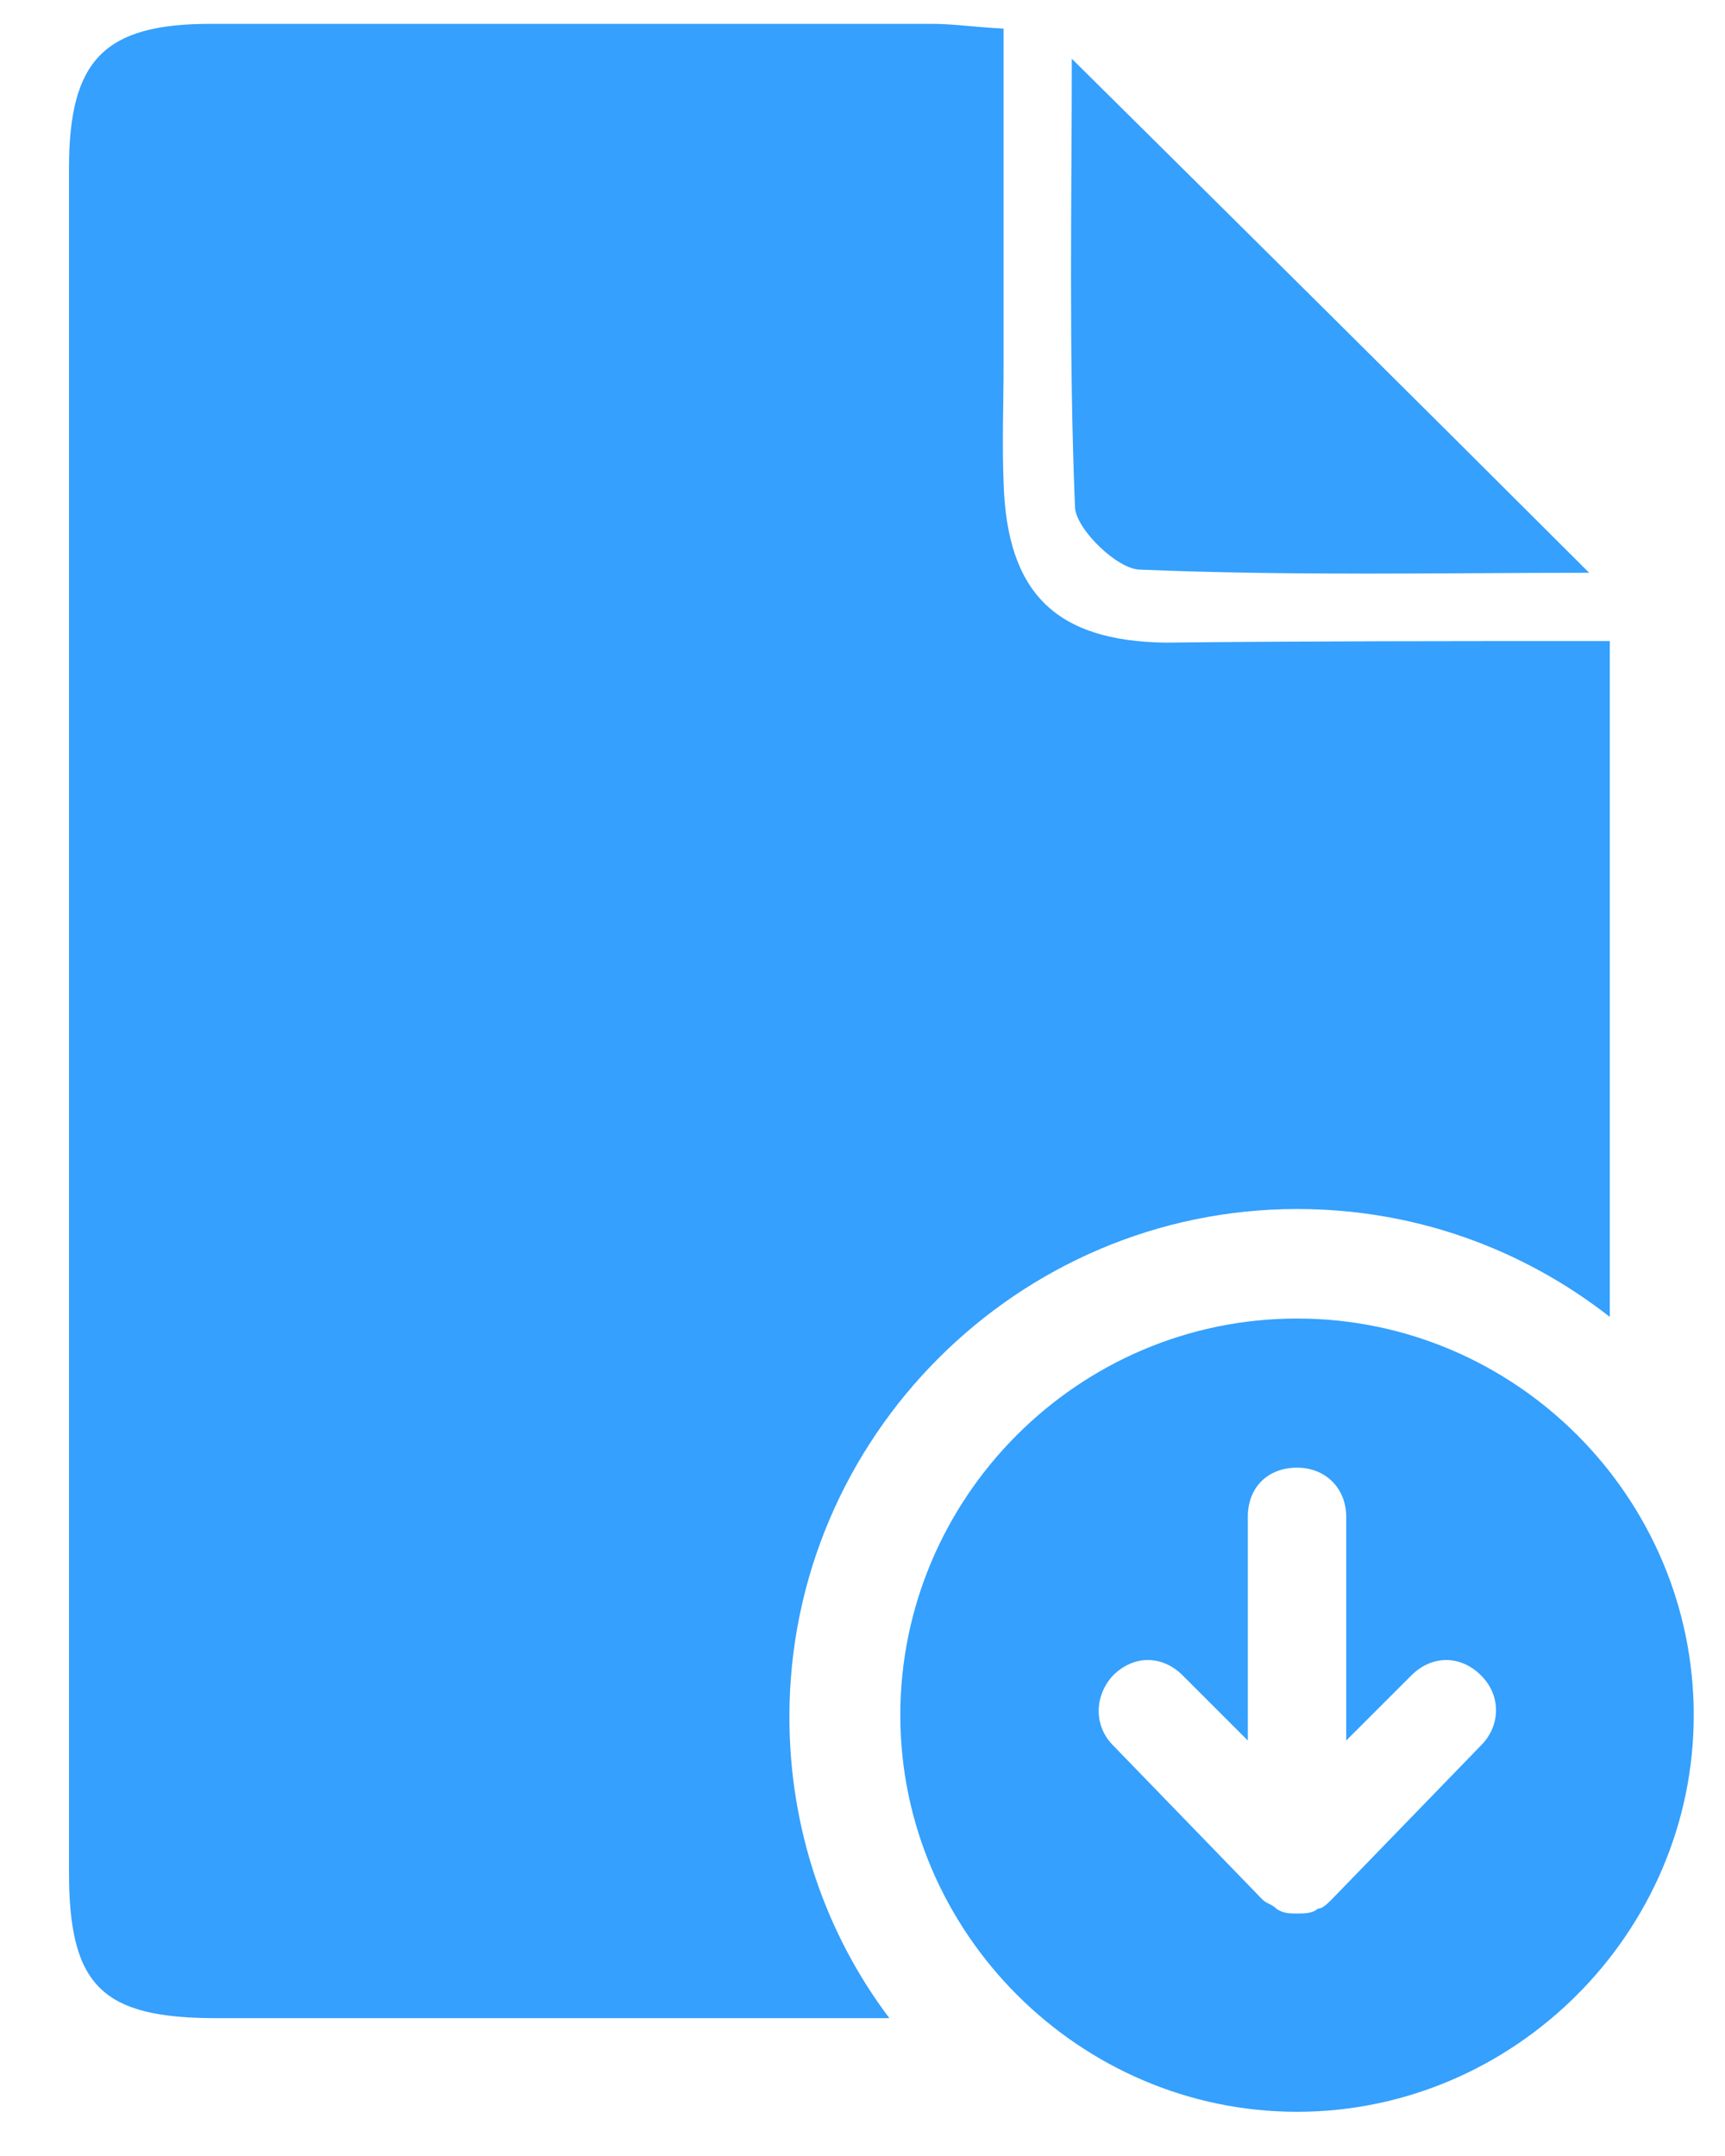
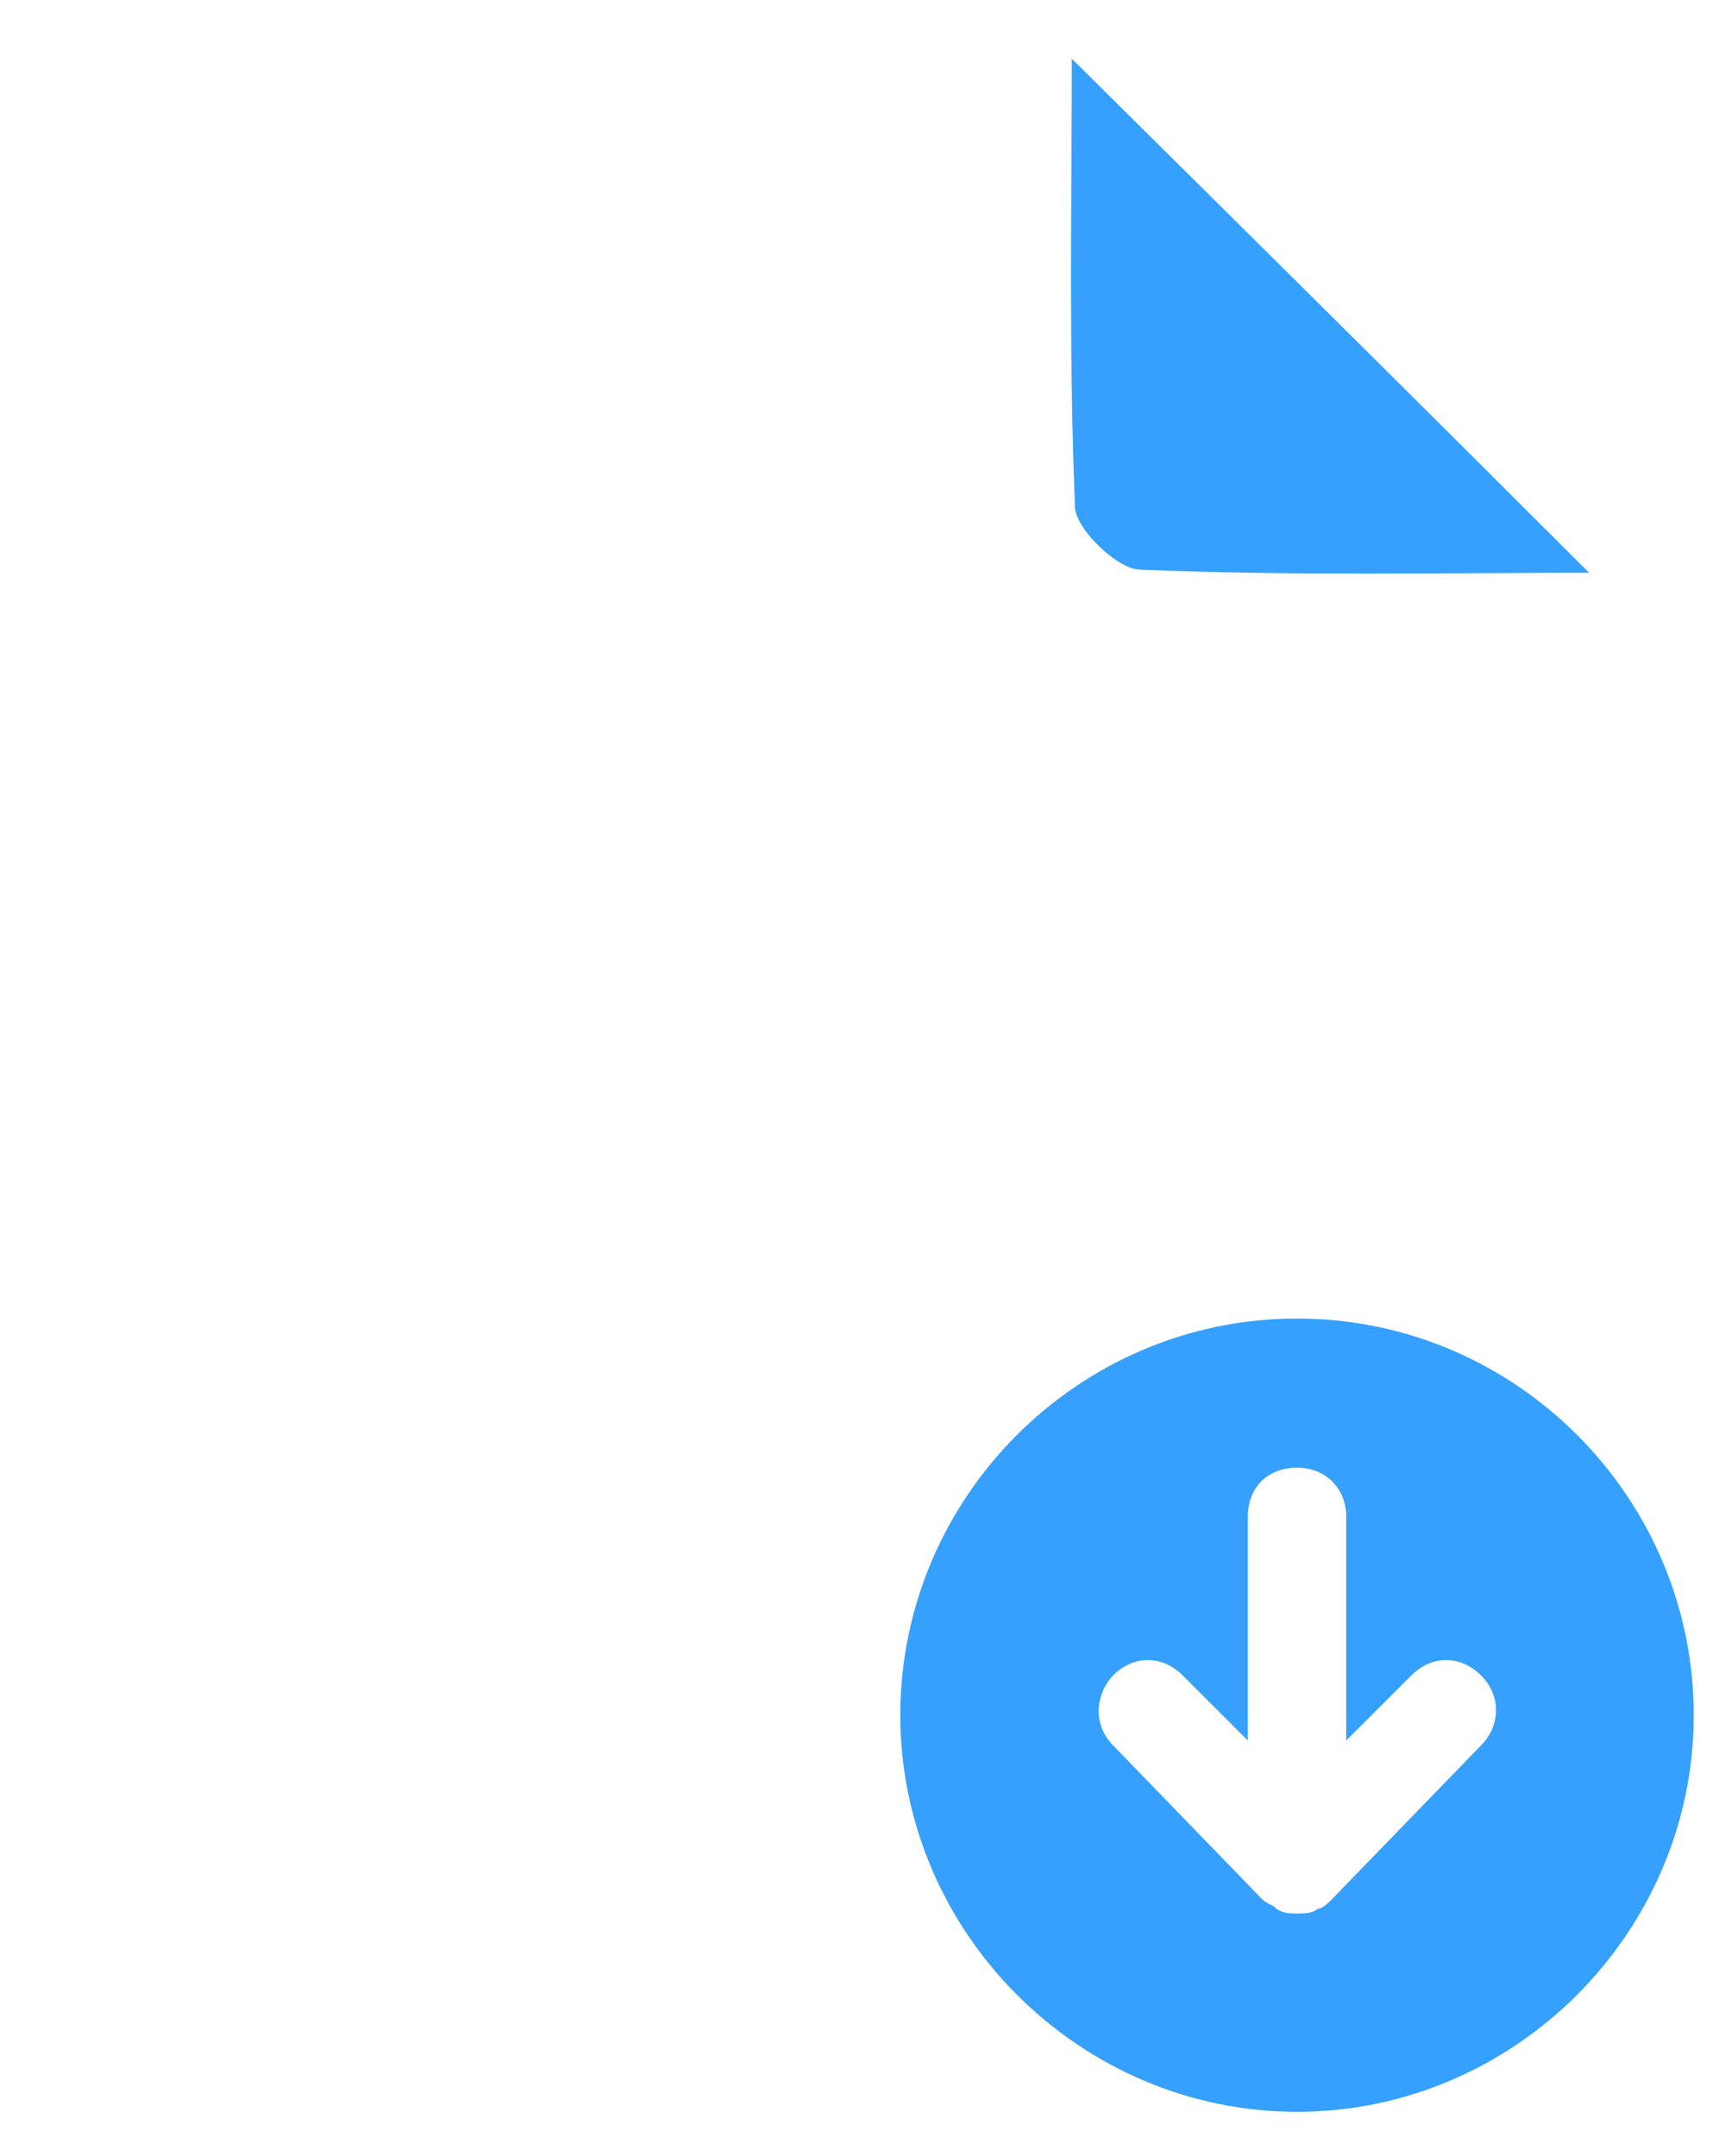
<svg xmlns="http://www.w3.org/2000/svg" width="24" height="30" viewBox="0 0 24 30" fill="none">
  <path d="M15.862 7.926C17.981 8.015 20.078 7.97 22.11 7.97C19.703 5.564 17.297 3.18 14.912 0.817C14.912 2.76 14.868 4.924 14.957 7.065C14.979 7.374 15.553 7.926 15.862 7.926Z" fill="#35A0FD" />
-   <path d="M22.397 8.92V18.324C21.183 17.375 19.681 16.823 18.048 16.823C14.162 16.823 10.983 20.002 10.983 23.888C10.983 25.455 11.491 26.912 12.374 28.082C9.261 28.082 6.126 28.082 3.013 28.082C1.424 28.082 0.96 27.641 0.96 26.051C0.96 18.148 0.96 10.244 0.96 2.341C0.96 0.839 1.446 0.332 2.925 0.332C6.281 0.332 9.614 0.332 12.97 0.332C13.257 0.332 13.544 0.376 13.963 0.398C13.963 1.987 13.963 3.511 13.963 5.056C13.963 5.608 13.941 6.16 13.963 6.712C14.008 8.257 14.692 8.92 16.215 8.942C18.224 8.92 20.233 8.92 22.397 8.92Z" fill="#35A0FD" />
  <path d="M18.046 18.347C14.999 18.347 12.526 20.841 12.526 23.866C12.526 26.89 15.021 29.385 18.046 29.385C21.07 29.385 23.565 26.89 23.565 23.866C23.565 20.841 21.092 18.347 18.046 18.347ZM20.607 24.285L18.531 26.427C18.465 26.493 18.399 26.559 18.333 26.559C18.266 26.626 18.134 26.626 18.046 26.626C17.957 26.626 17.847 26.626 17.759 26.559C17.692 26.493 17.626 26.493 17.56 26.427L15.485 24.285C15.22 24.02 15.22 23.601 15.485 23.314C15.772 23.027 16.169 23.027 16.456 23.314L17.361 24.219V21.106C17.361 20.687 17.648 20.422 18.046 20.422C18.443 20.422 18.73 20.709 18.73 21.106V24.219L19.635 23.314C19.922 23.027 20.32 23.027 20.607 23.314C20.894 23.601 20.872 24.02 20.607 24.285Z" fill="#35A0FD" />
</svg>